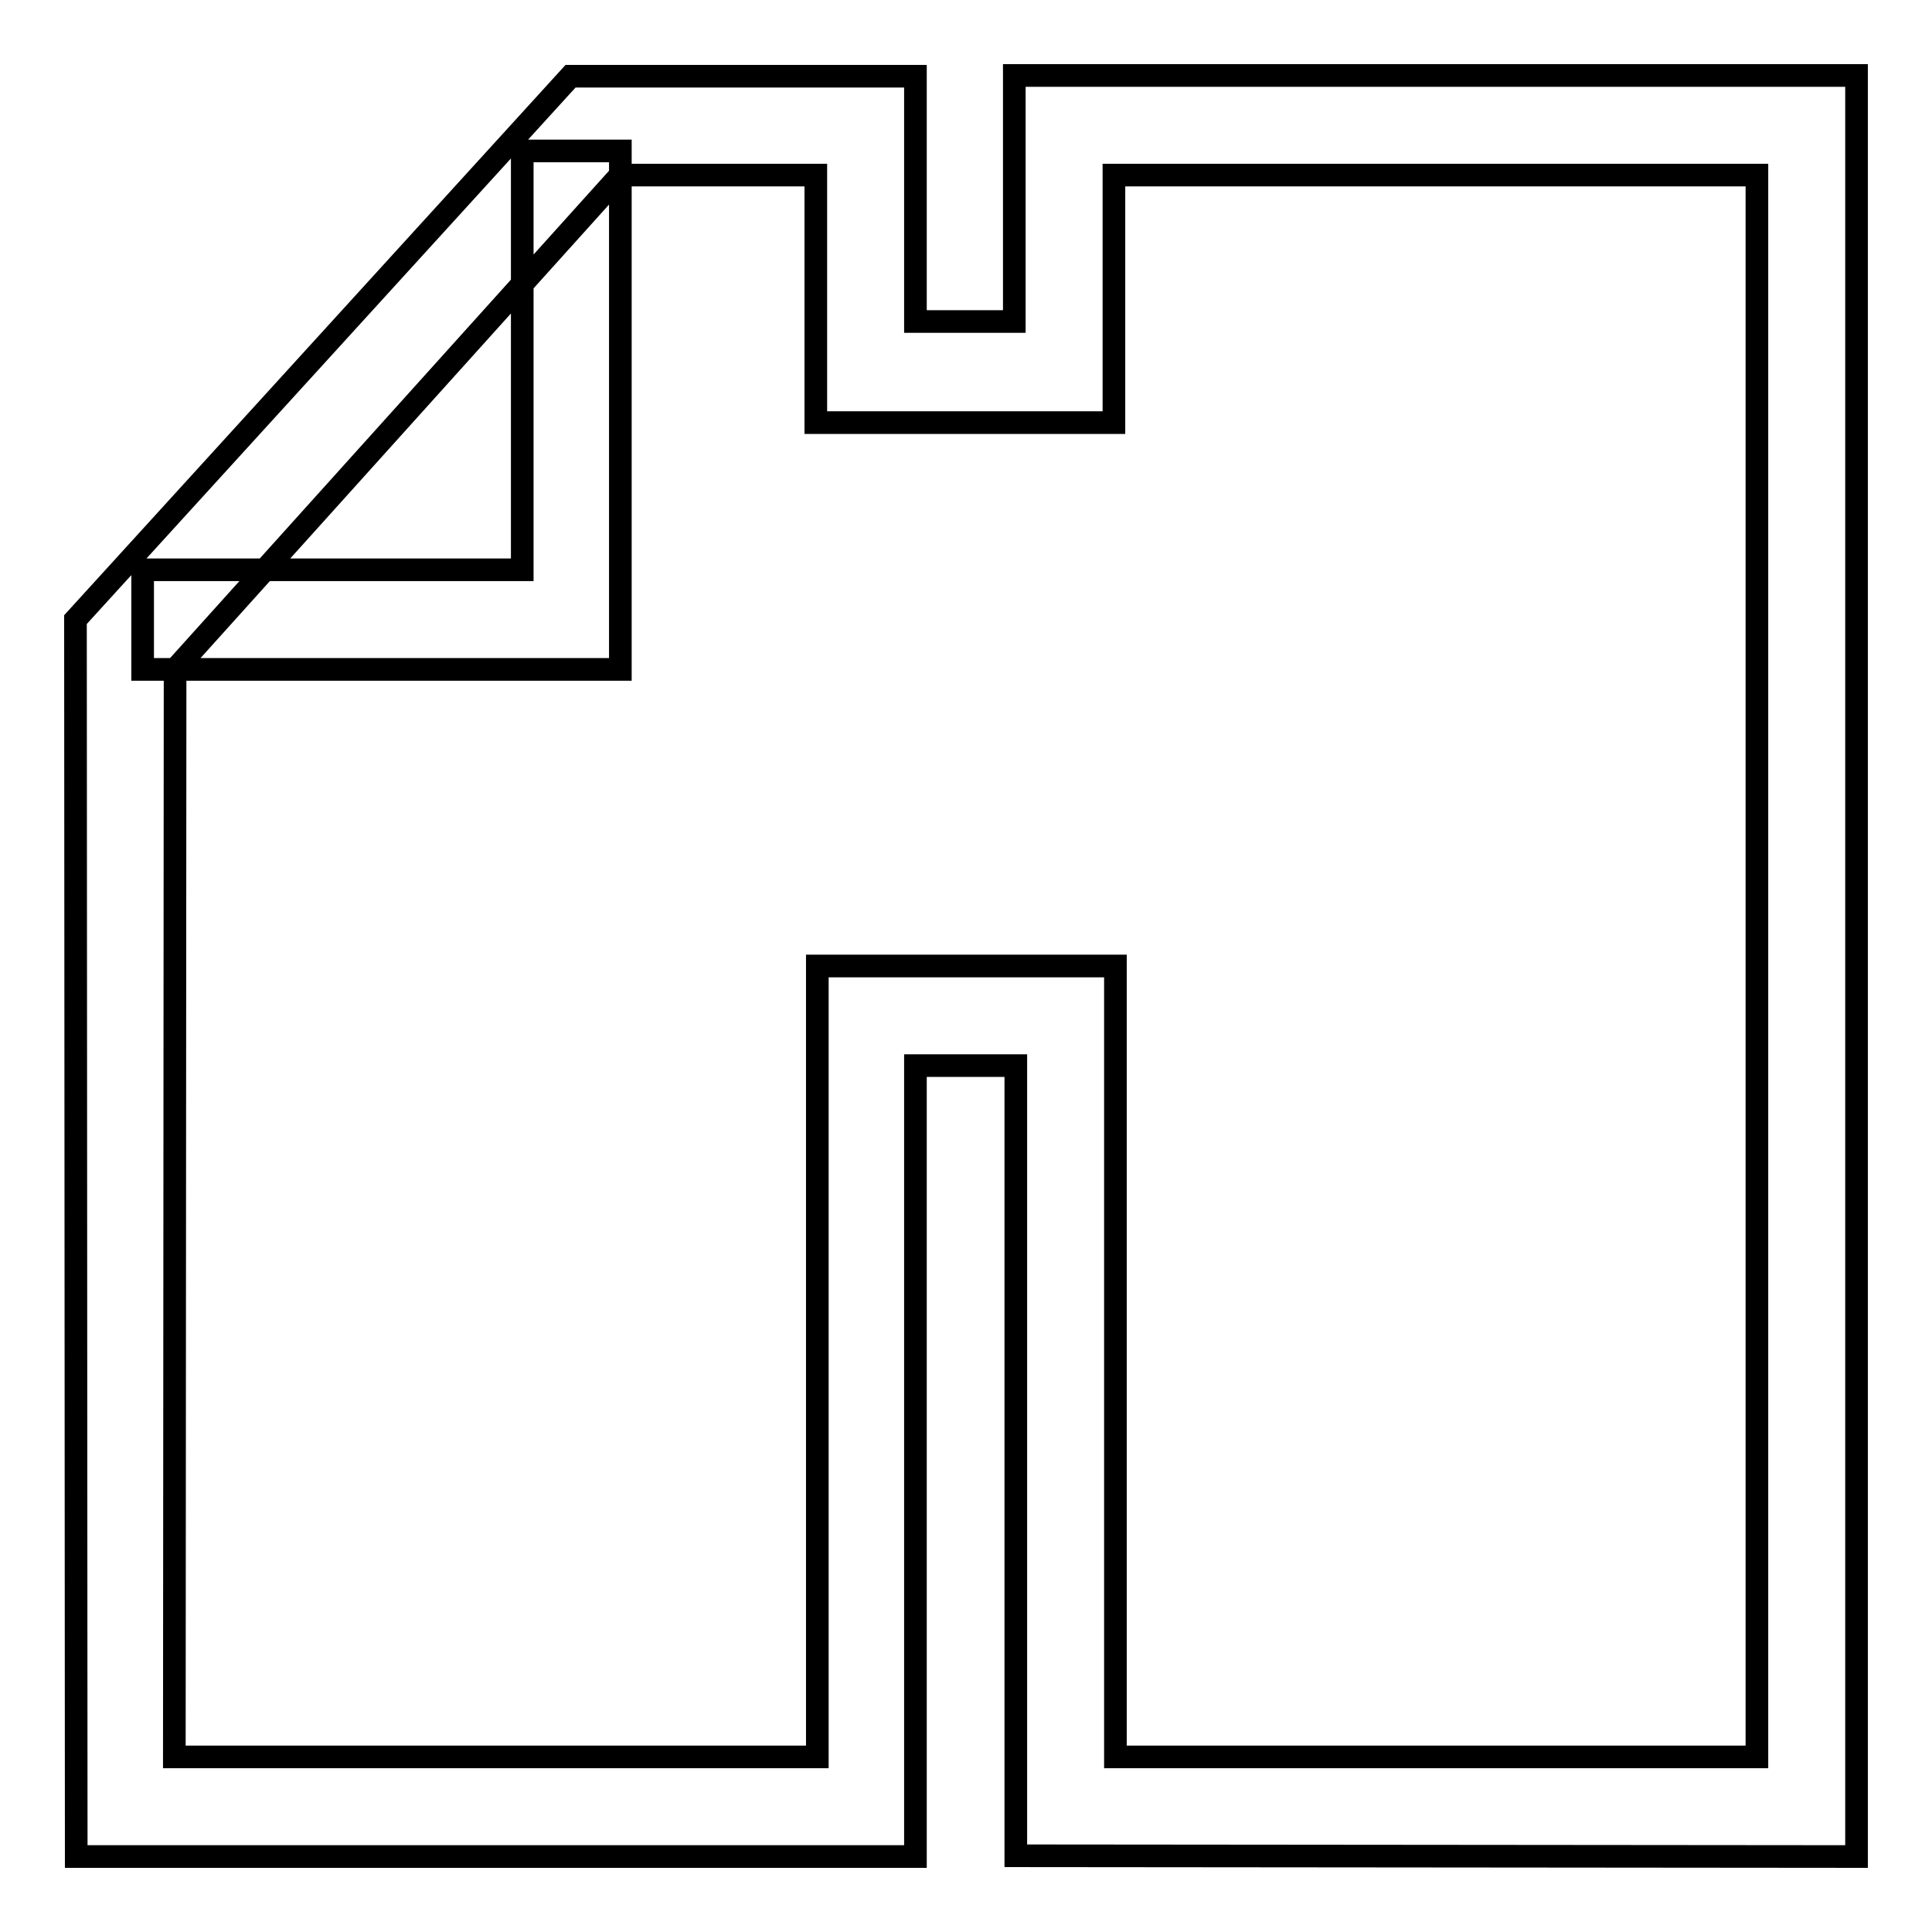
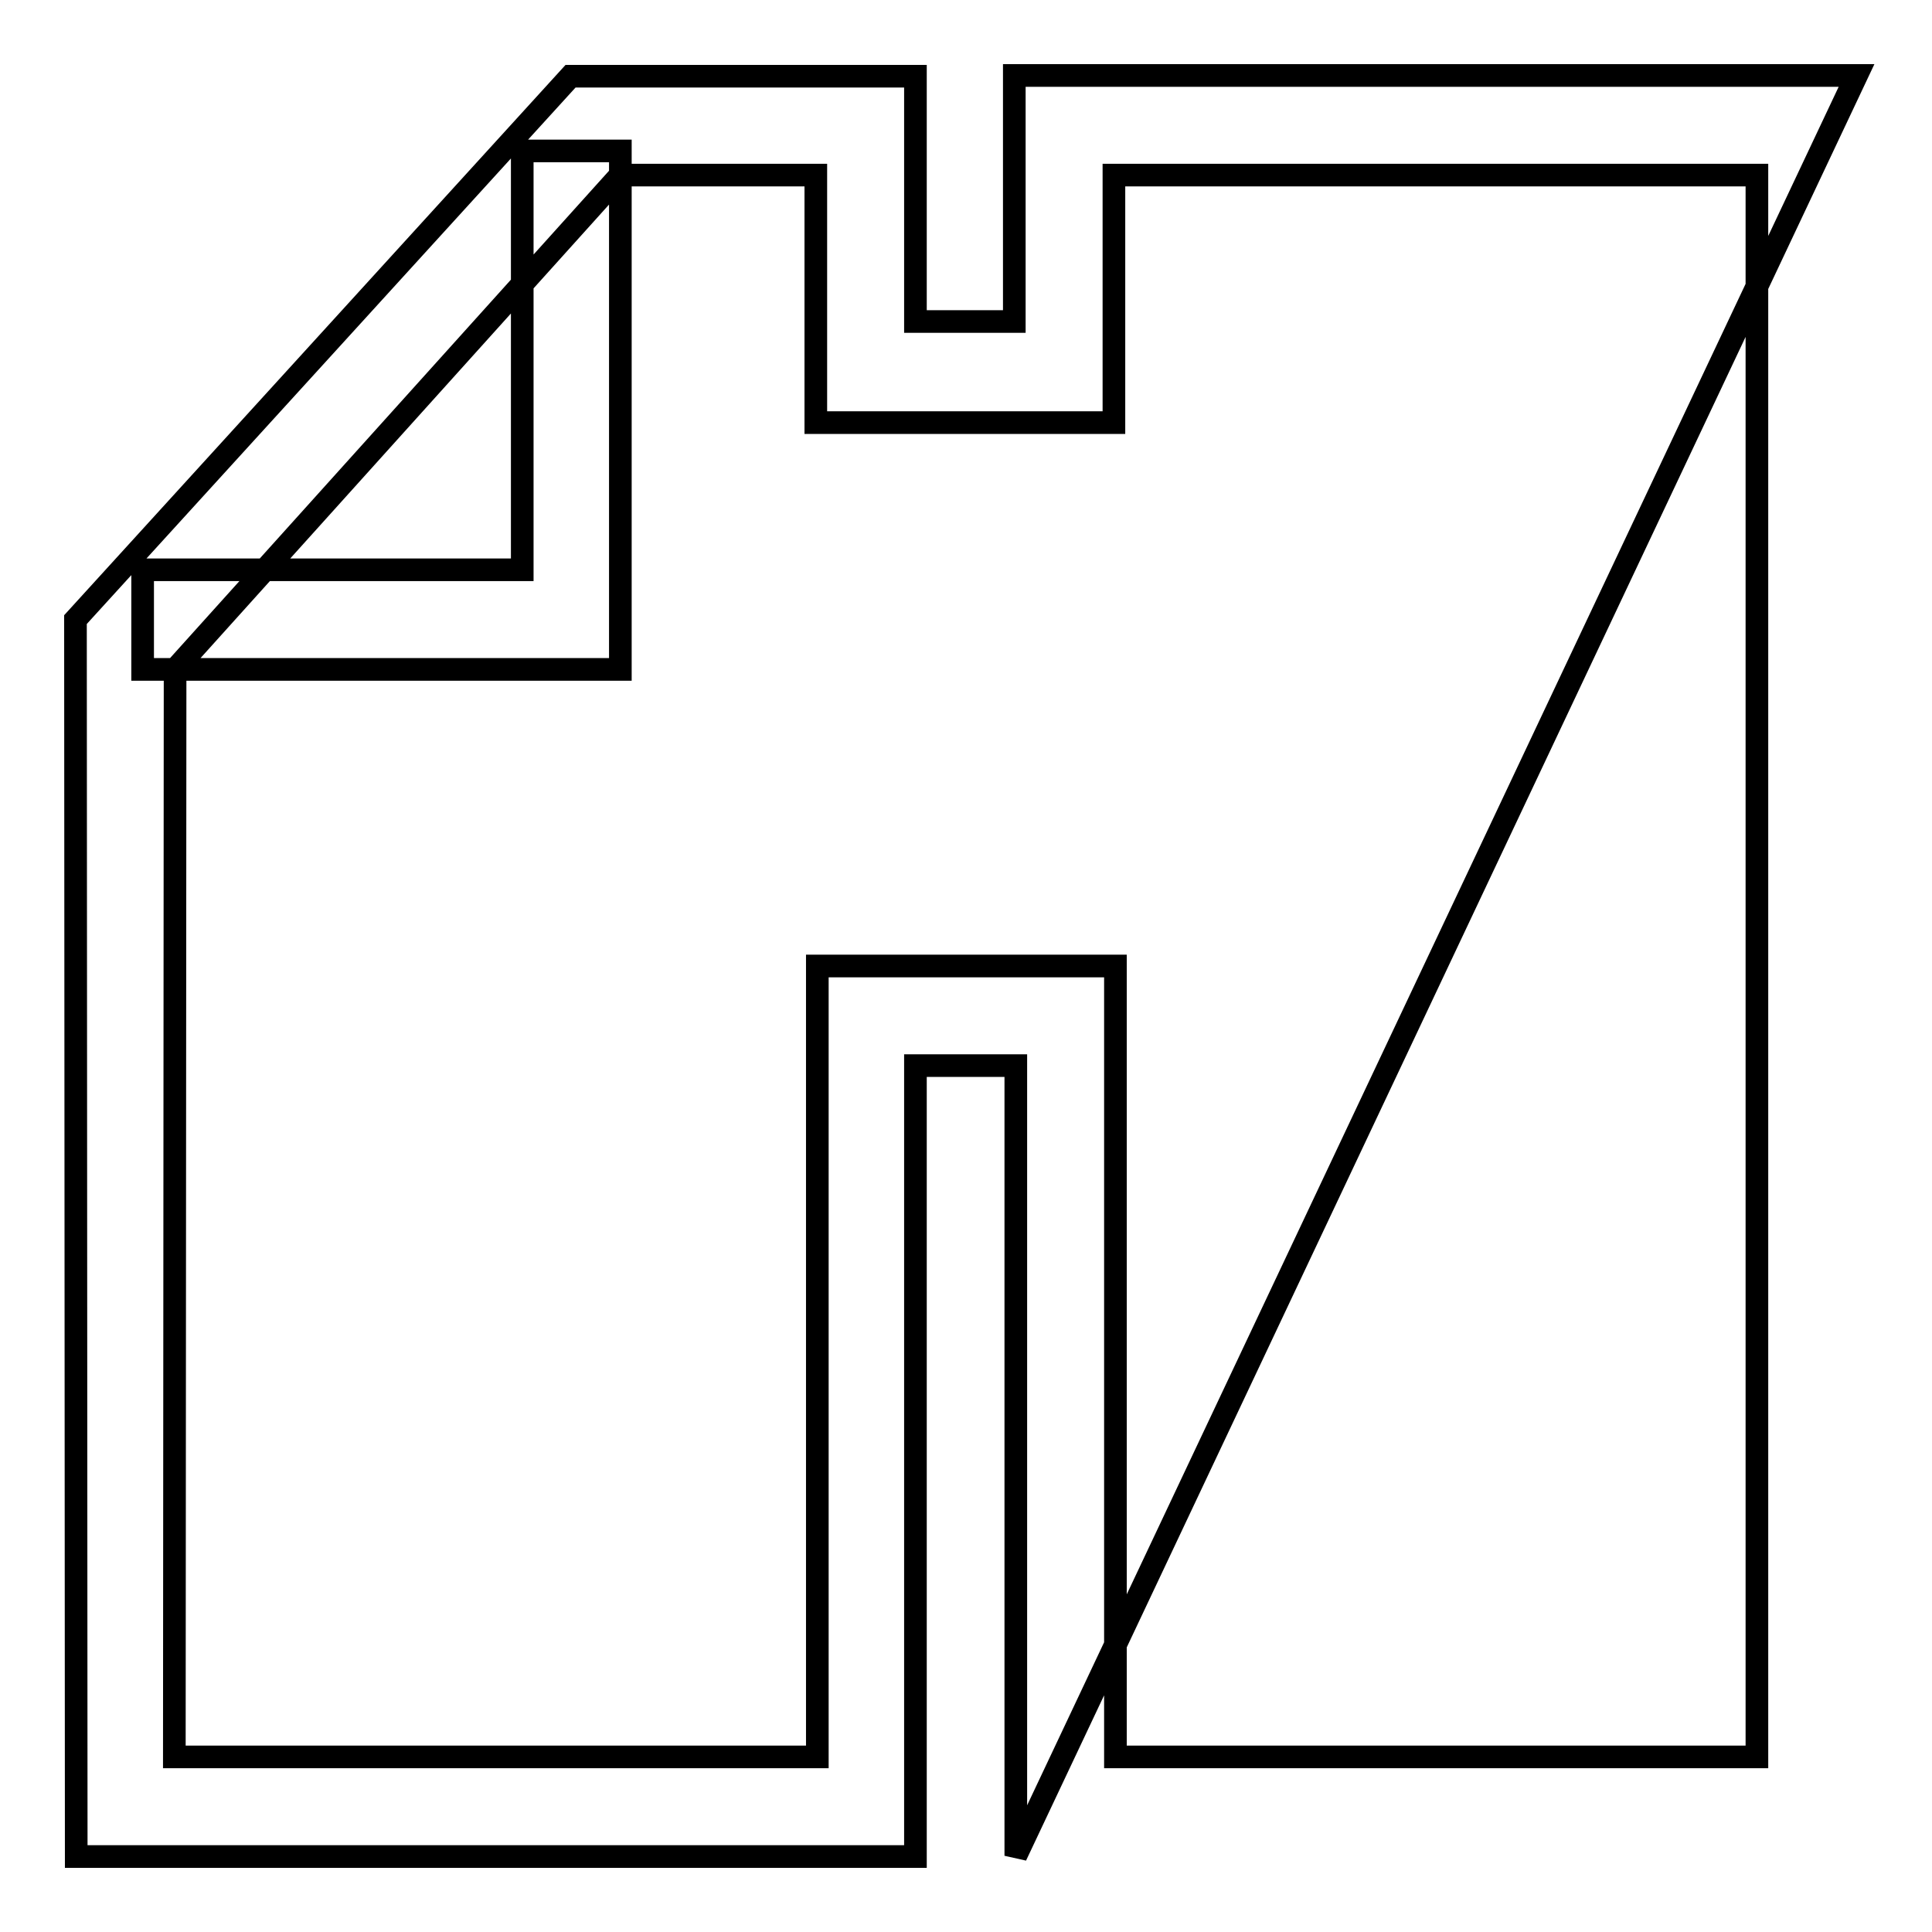
<svg xmlns="http://www.w3.org/2000/svg" version="1.1" x="0px" y="0px" viewBox="0 0 256 256" enable-background="new 0 0 256 256" xml:space="preserve">
  <g>
    <g>
-       <path stroke-width="3" fill-opacity="0" stroke="#000000" d="M134.6,245.9V141.2h-13.3v104.8H10.1L10,82.1l65.6-72h45.7v32.5h13.1V10H246V246L134.6,245.9L134.6,245.9z M232.8,23.2h-85.2V56h-39.5V23.2H82.2l-59,65.5l-0.1,144.1h85.2V128h39.5v104.8h85V23.2L232.8,23.2z M18.9,88.7V75.5h50.3V20h13v68.7H18.9L18.9,88.7z" />
+       <path stroke-width="3" fill-opacity="0" stroke="#000000" d="M134.6,245.9V141.2h-13.3v104.8H10.1L10,82.1l65.6-72h45.7v32.5h13.1V10H246L134.6,245.9L134.6,245.9z M232.8,23.2h-85.2V56h-39.5V23.2H82.2l-59,65.5l-0.1,144.1h85.2V128h39.5v104.8h85V23.2L232.8,23.2z M18.9,88.7V75.5h50.3V20h13v68.7H18.9L18.9,88.7z" />
    </g>
  </g>
</svg>